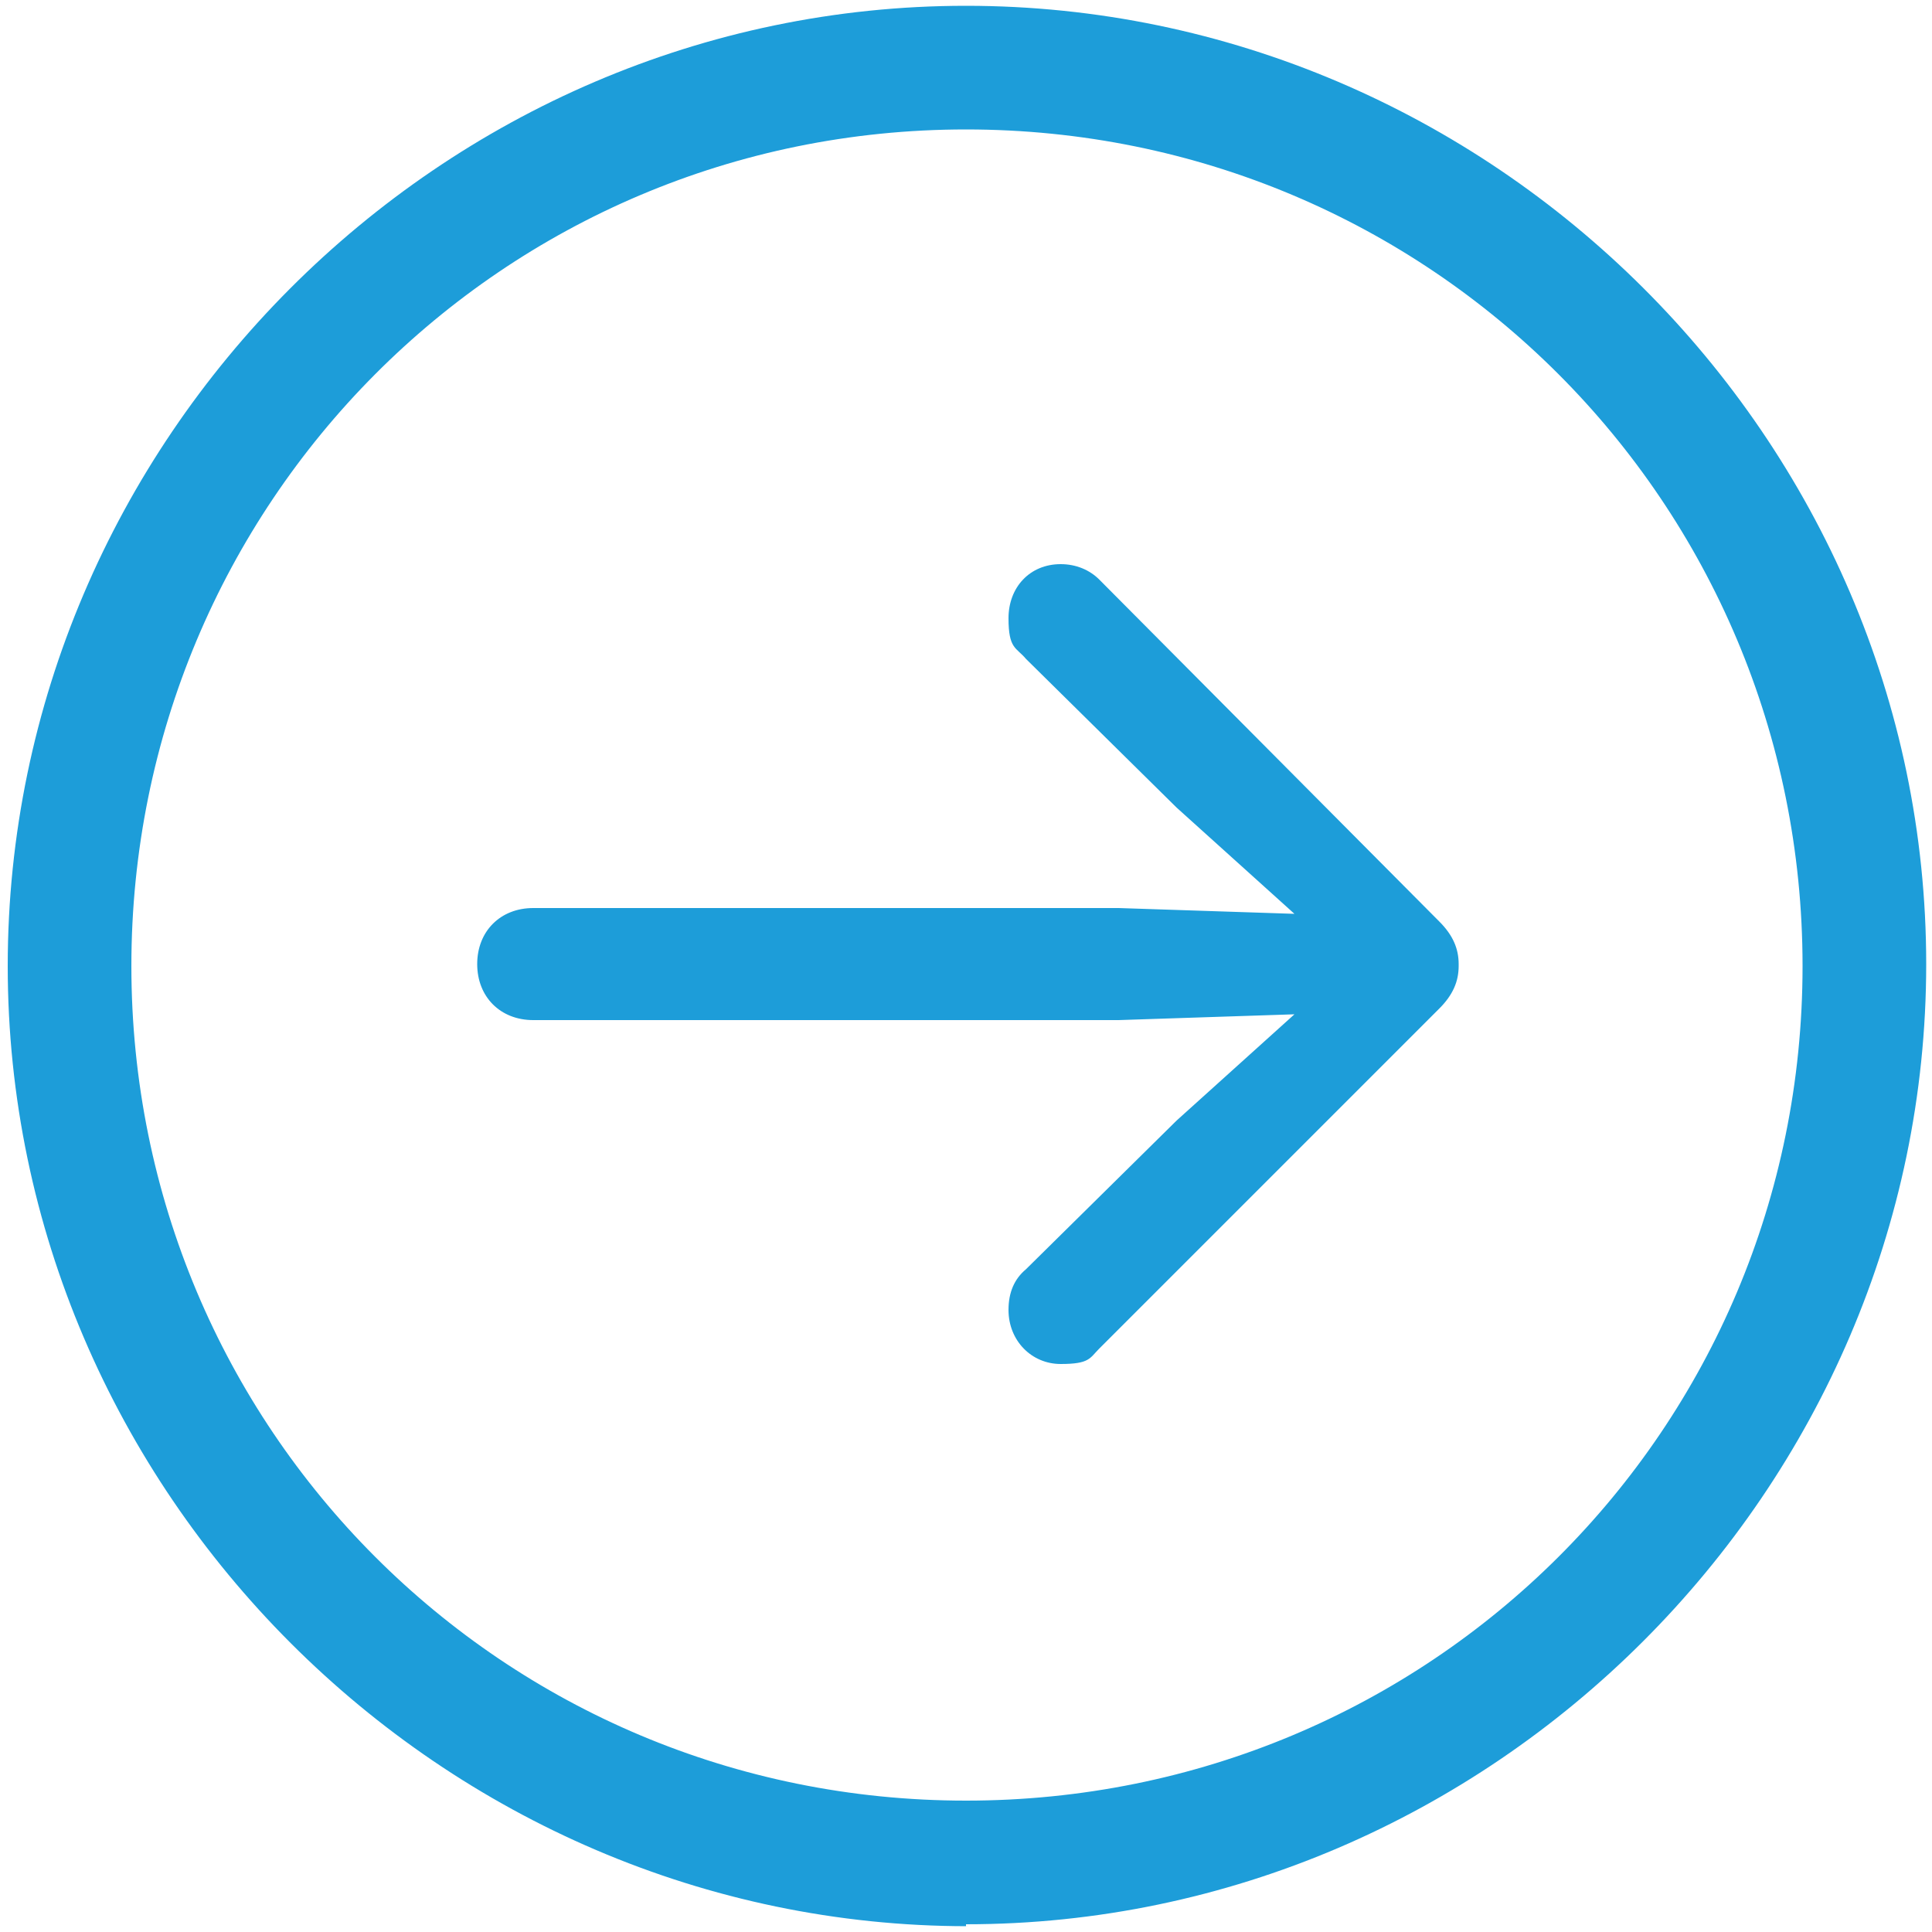
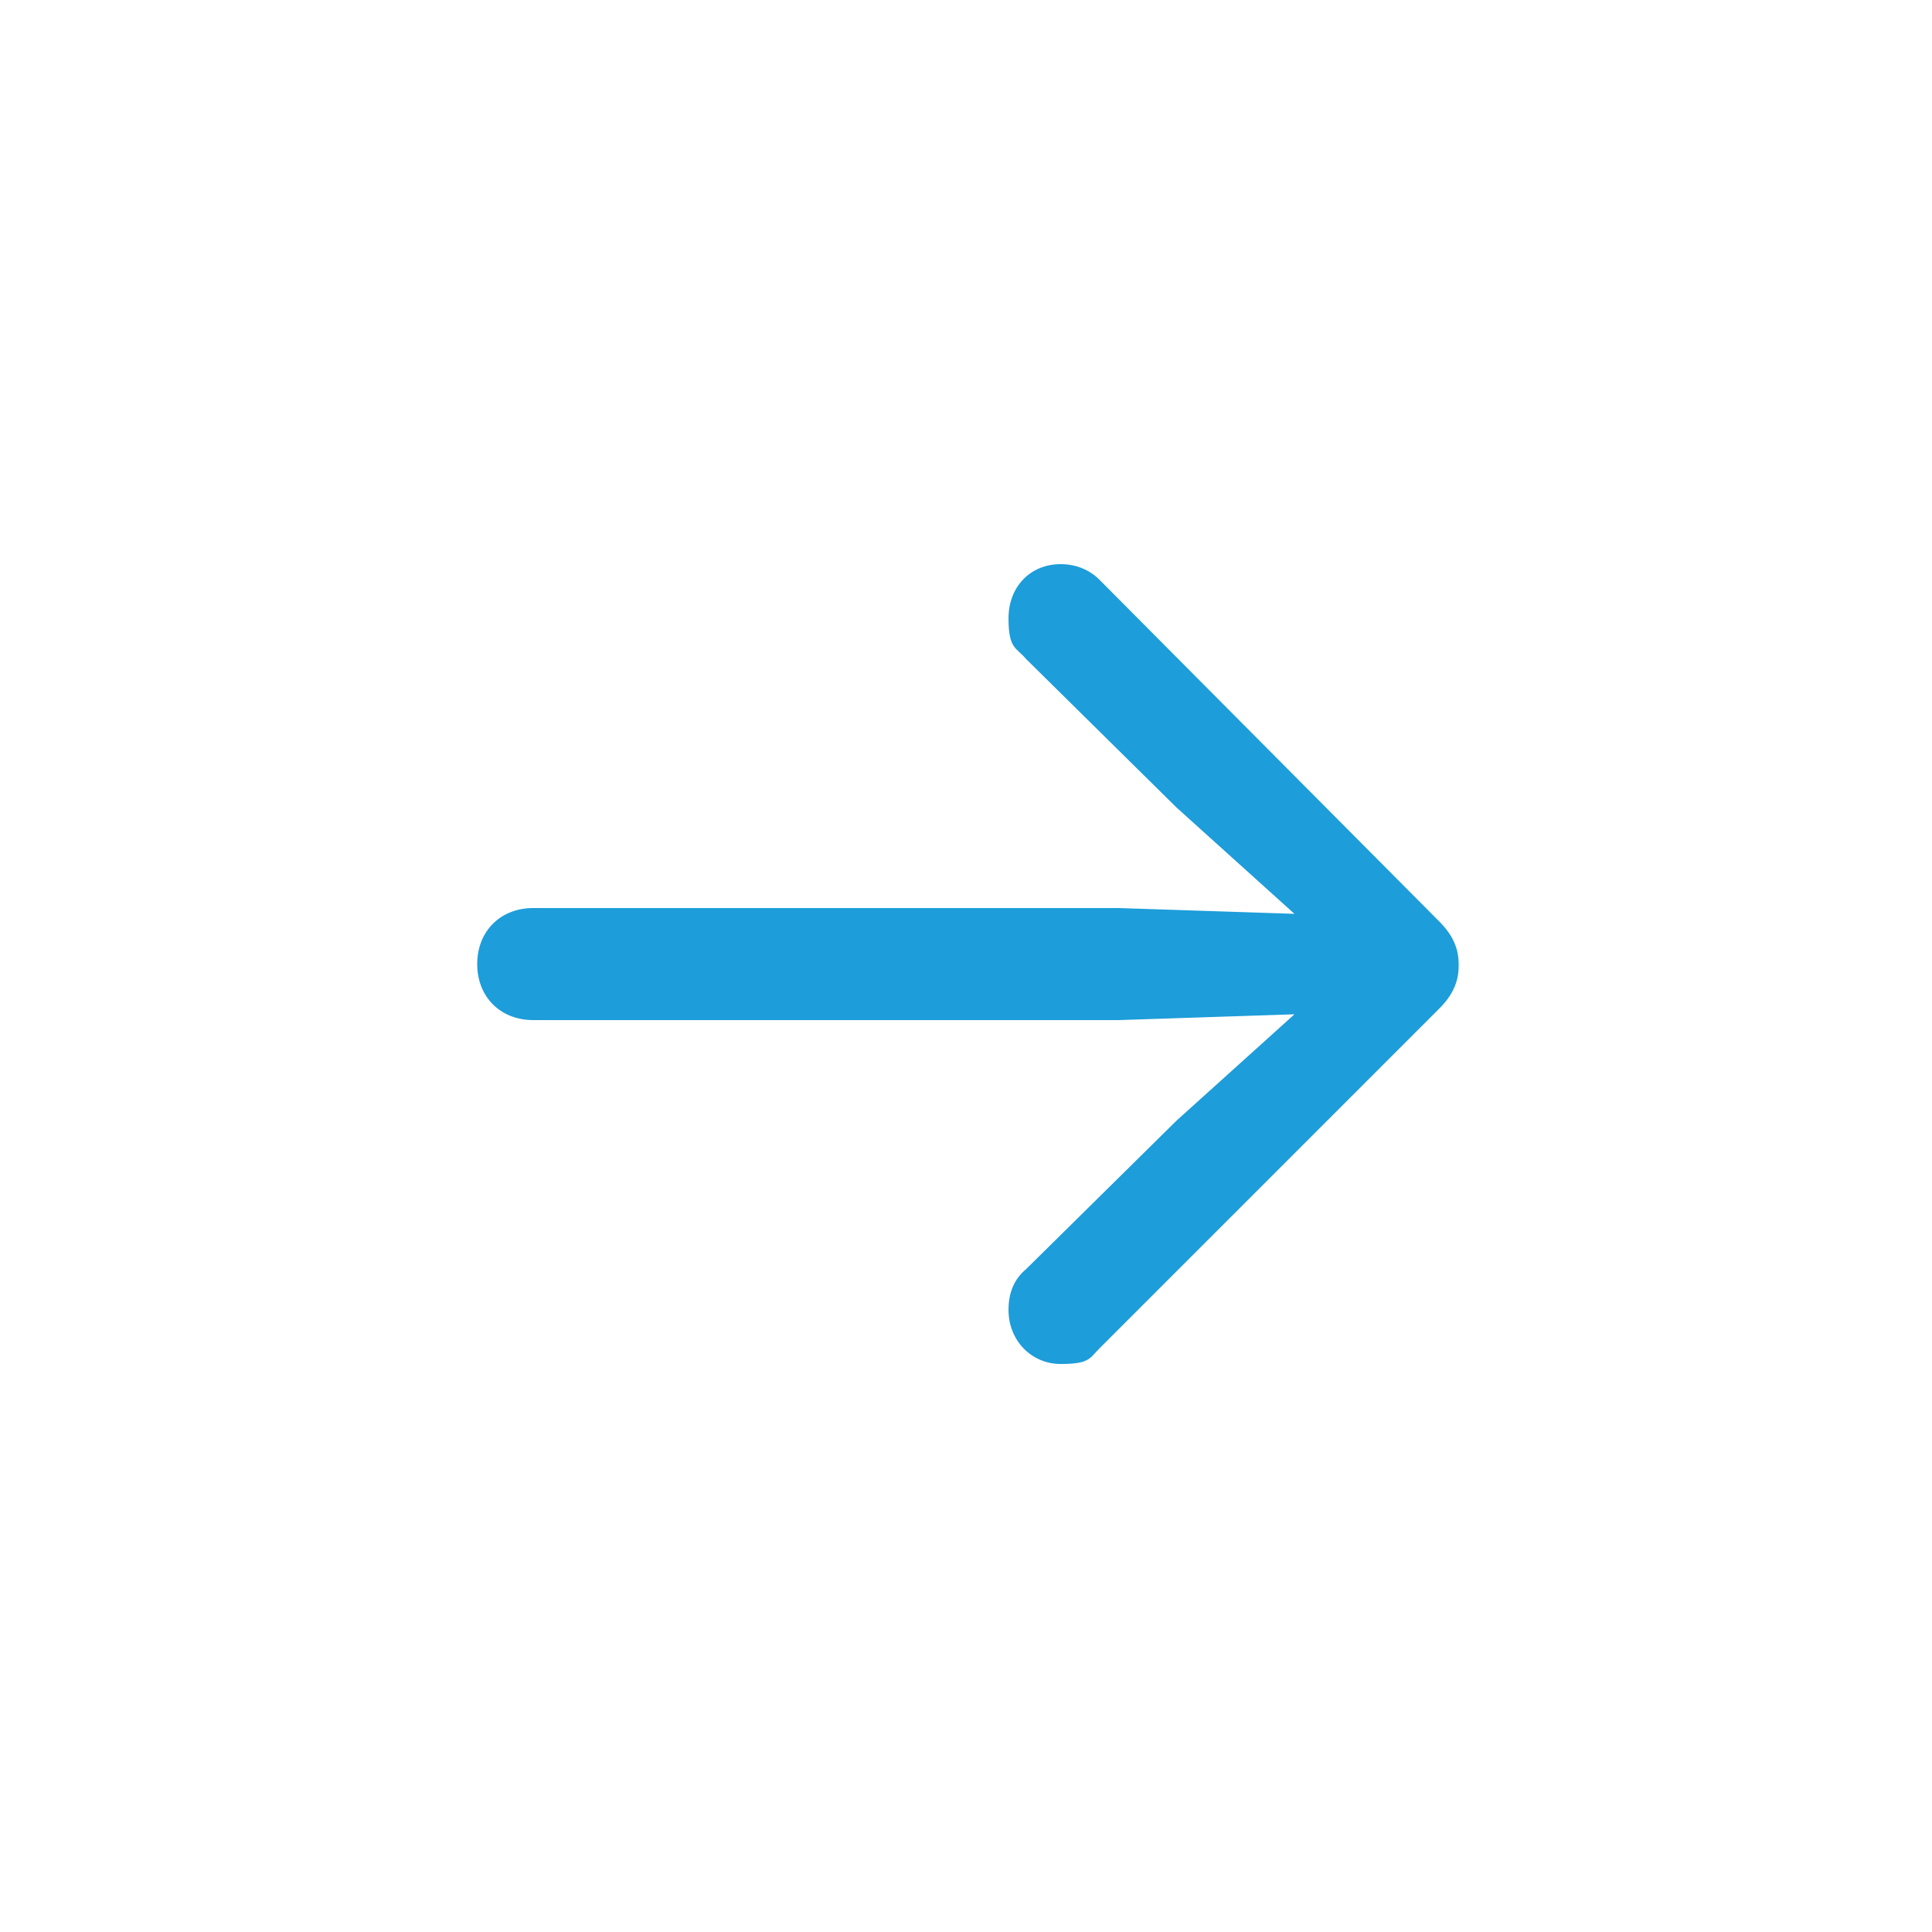
<svg xmlns="http://www.w3.org/2000/svg" id="Livello_1" version="1.1" viewBox="0 0 100 100">
  <defs>
    <style>
      .st0 {
        fill: #1d9dd9;
      }
    </style>
  </defs>
-   <path class="st0" d="M50,99.6c27.2,0,49.7-22.5,49.7-49.7S77.2.3,50,.3.4,22.8.4,50s22.5,49.7,49.7,49.7h-.1ZM50,93.2c-24,0-43.2-19.3-43.2-43.2S26,6.7,50,6.7s43.3,19.3,43.3,43.3-19.3,43.2-43.3,43.2Z" />
  <path class="st0" d="M75.5,49.9c0-.8-.3-1.5-1-2.2l-17.6-17.7c-.5-.5-1.2-.8-2-.8-1.6,0-2.7,1.2-2.7,2.8s.4,1.5.9,2.1l7.8,7.7,6.1,5.5-9.1-.3h-30.3c-1.7,0-2.9,1.2-2.9,2.9s1.2,2.9,2.9,2.9h30.3l9.1-.3-6.1,5.5-7.8,7.7c-.6.5-.9,1.2-.9,2.1,0,1.6,1.2,2.8,2.7,2.8s1.5-.3,2-.8l17.6-17.6c.7-.7,1-1.4,1-2.2h0Z" />
</svg>